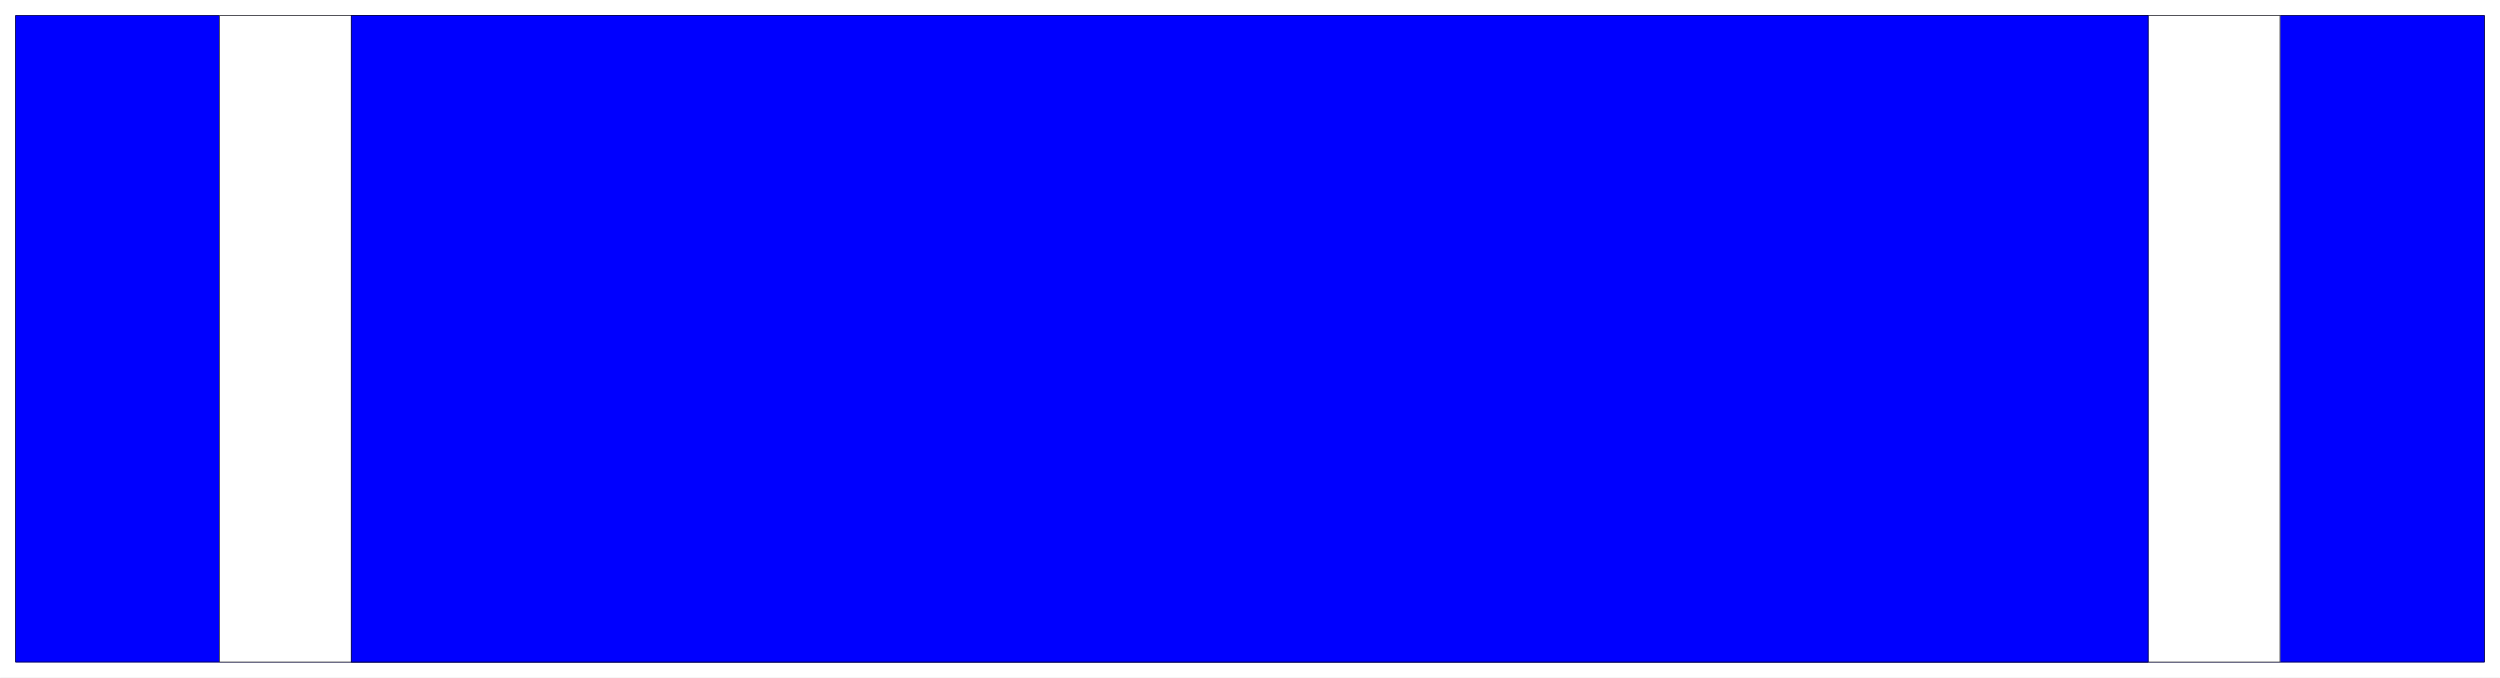
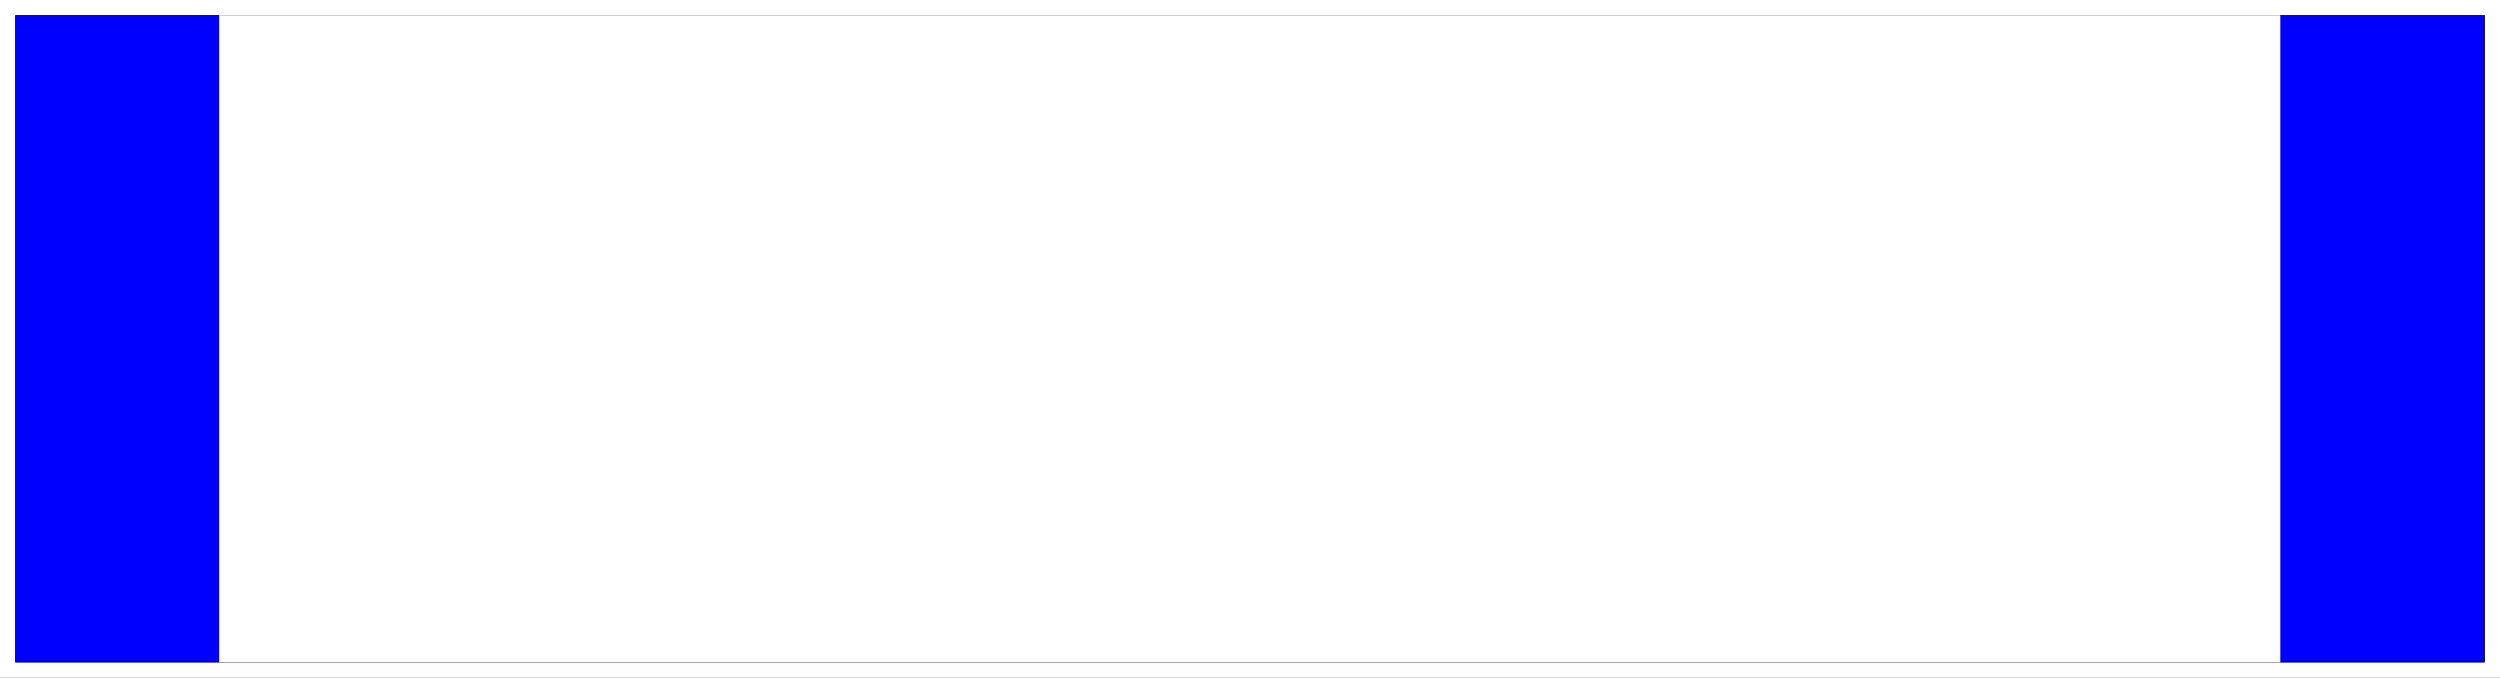
<svg xmlns="http://www.w3.org/2000/svg" width="3996.021" height="1083.073" viewBox="0 0 2997.016 812.305">
  <rect x="0" y="0" width="2997.016" height="812.305" fill="#808080" stroke="none" />
  <defs>
    <clipPath id="a">
-       <path d="M0 0h2997.016v811.523H0Zm0 0" />
-     </clipPath>
+       </clipPath>
  </defs>
  <path style="fill:#fff;fill-opacity:1;fill-rule:nonzero;stroke:none" d="M0 811.523h2997.016V-.78H0Zm0 0" transform="translate(0 .781)" />
  <g clip-path="url(#a)" transform="translate(0 .781)">
    <path style="fill:#fff;fill-opacity:1;fill-rule:evenodd;stroke:#fff;stroke-width:.19;stroke-linecap:square;stroke-linejoin:bevel;stroke-miterlimit:10;stroke-opacity:1" d="M0 .25h766.5V208H0Zm0 0" transform="matrix(3.91 0 0 -3.91 0 812.5)" />
  </g>
  <path style="fill:#00f;fill-opacity:1;fill-rule:evenodd;stroke:#00f;stroke-width:.19;stroke-linecap:square;stroke-linejoin:bevel;stroke-miterlimit:10;stroke-opacity:1" d="M4.79 203.23h756.92V5.02H4.79Zm0 0" transform="matrix(3.91 0 0 -3.91 0 813.281)" />
  <path style="fill:none;stroke:#000;stroke-width:.19;stroke-linecap:square;stroke-linejoin:bevel;stroke-miterlimit:10;stroke-opacity:1" d="M4.79 203.23h756.92V5.02H4.79Zm0 0" transform="matrix(3.91 0 0 -3.91 0 813.281)" />
  <path style="fill:#fff;fill-opacity:1;fill-rule:evenodd;stroke:#fff;stroke-width:.19;stroke-linecap:square;stroke-linejoin:bevel;stroke-miterlimit:10;stroke-opacity:1" d="M67.26 203.23h631.79V5.02H67.26Zm0 0" transform="matrix(3.91 0 0 -3.91 0 813.281)" />
-   <path style="fill:none;stroke:#000;stroke-width:.19;stroke-linecap:square;stroke-linejoin:bevel;stroke-miterlimit:10;stroke-opacity:1" d="M67.26 203.23h631.79V5.02H67.26Zm0 0" transform="matrix(3.91 0 0 -3.91 0 813.281)" />
-   <path style="fill:#00f;fill-opacity:1;fill-rule:evenodd;stroke:#00f;stroke-width:.19;stroke-linecap:square;stroke-linejoin:bevel;stroke-miterlimit:10;stroke-opacity:1" d="M107.69 203.23h550.93V5.02H107.69Zm0 0" transform="matrix(3.91 0 0 -3.91 0 813.281)" />
-   <path style="fill:none;stroke:#000;stroke-width:.19;stroke-linecap:square;stroke-linejoin:bevel;stroke-miterlimit:10;stroke-opacity:1" d="M107.69 203.23h550.93V5.02H107.69Zm0 0" transform="matrix(3.91 0 0 -3.91 0 813.281)" />
</svg>